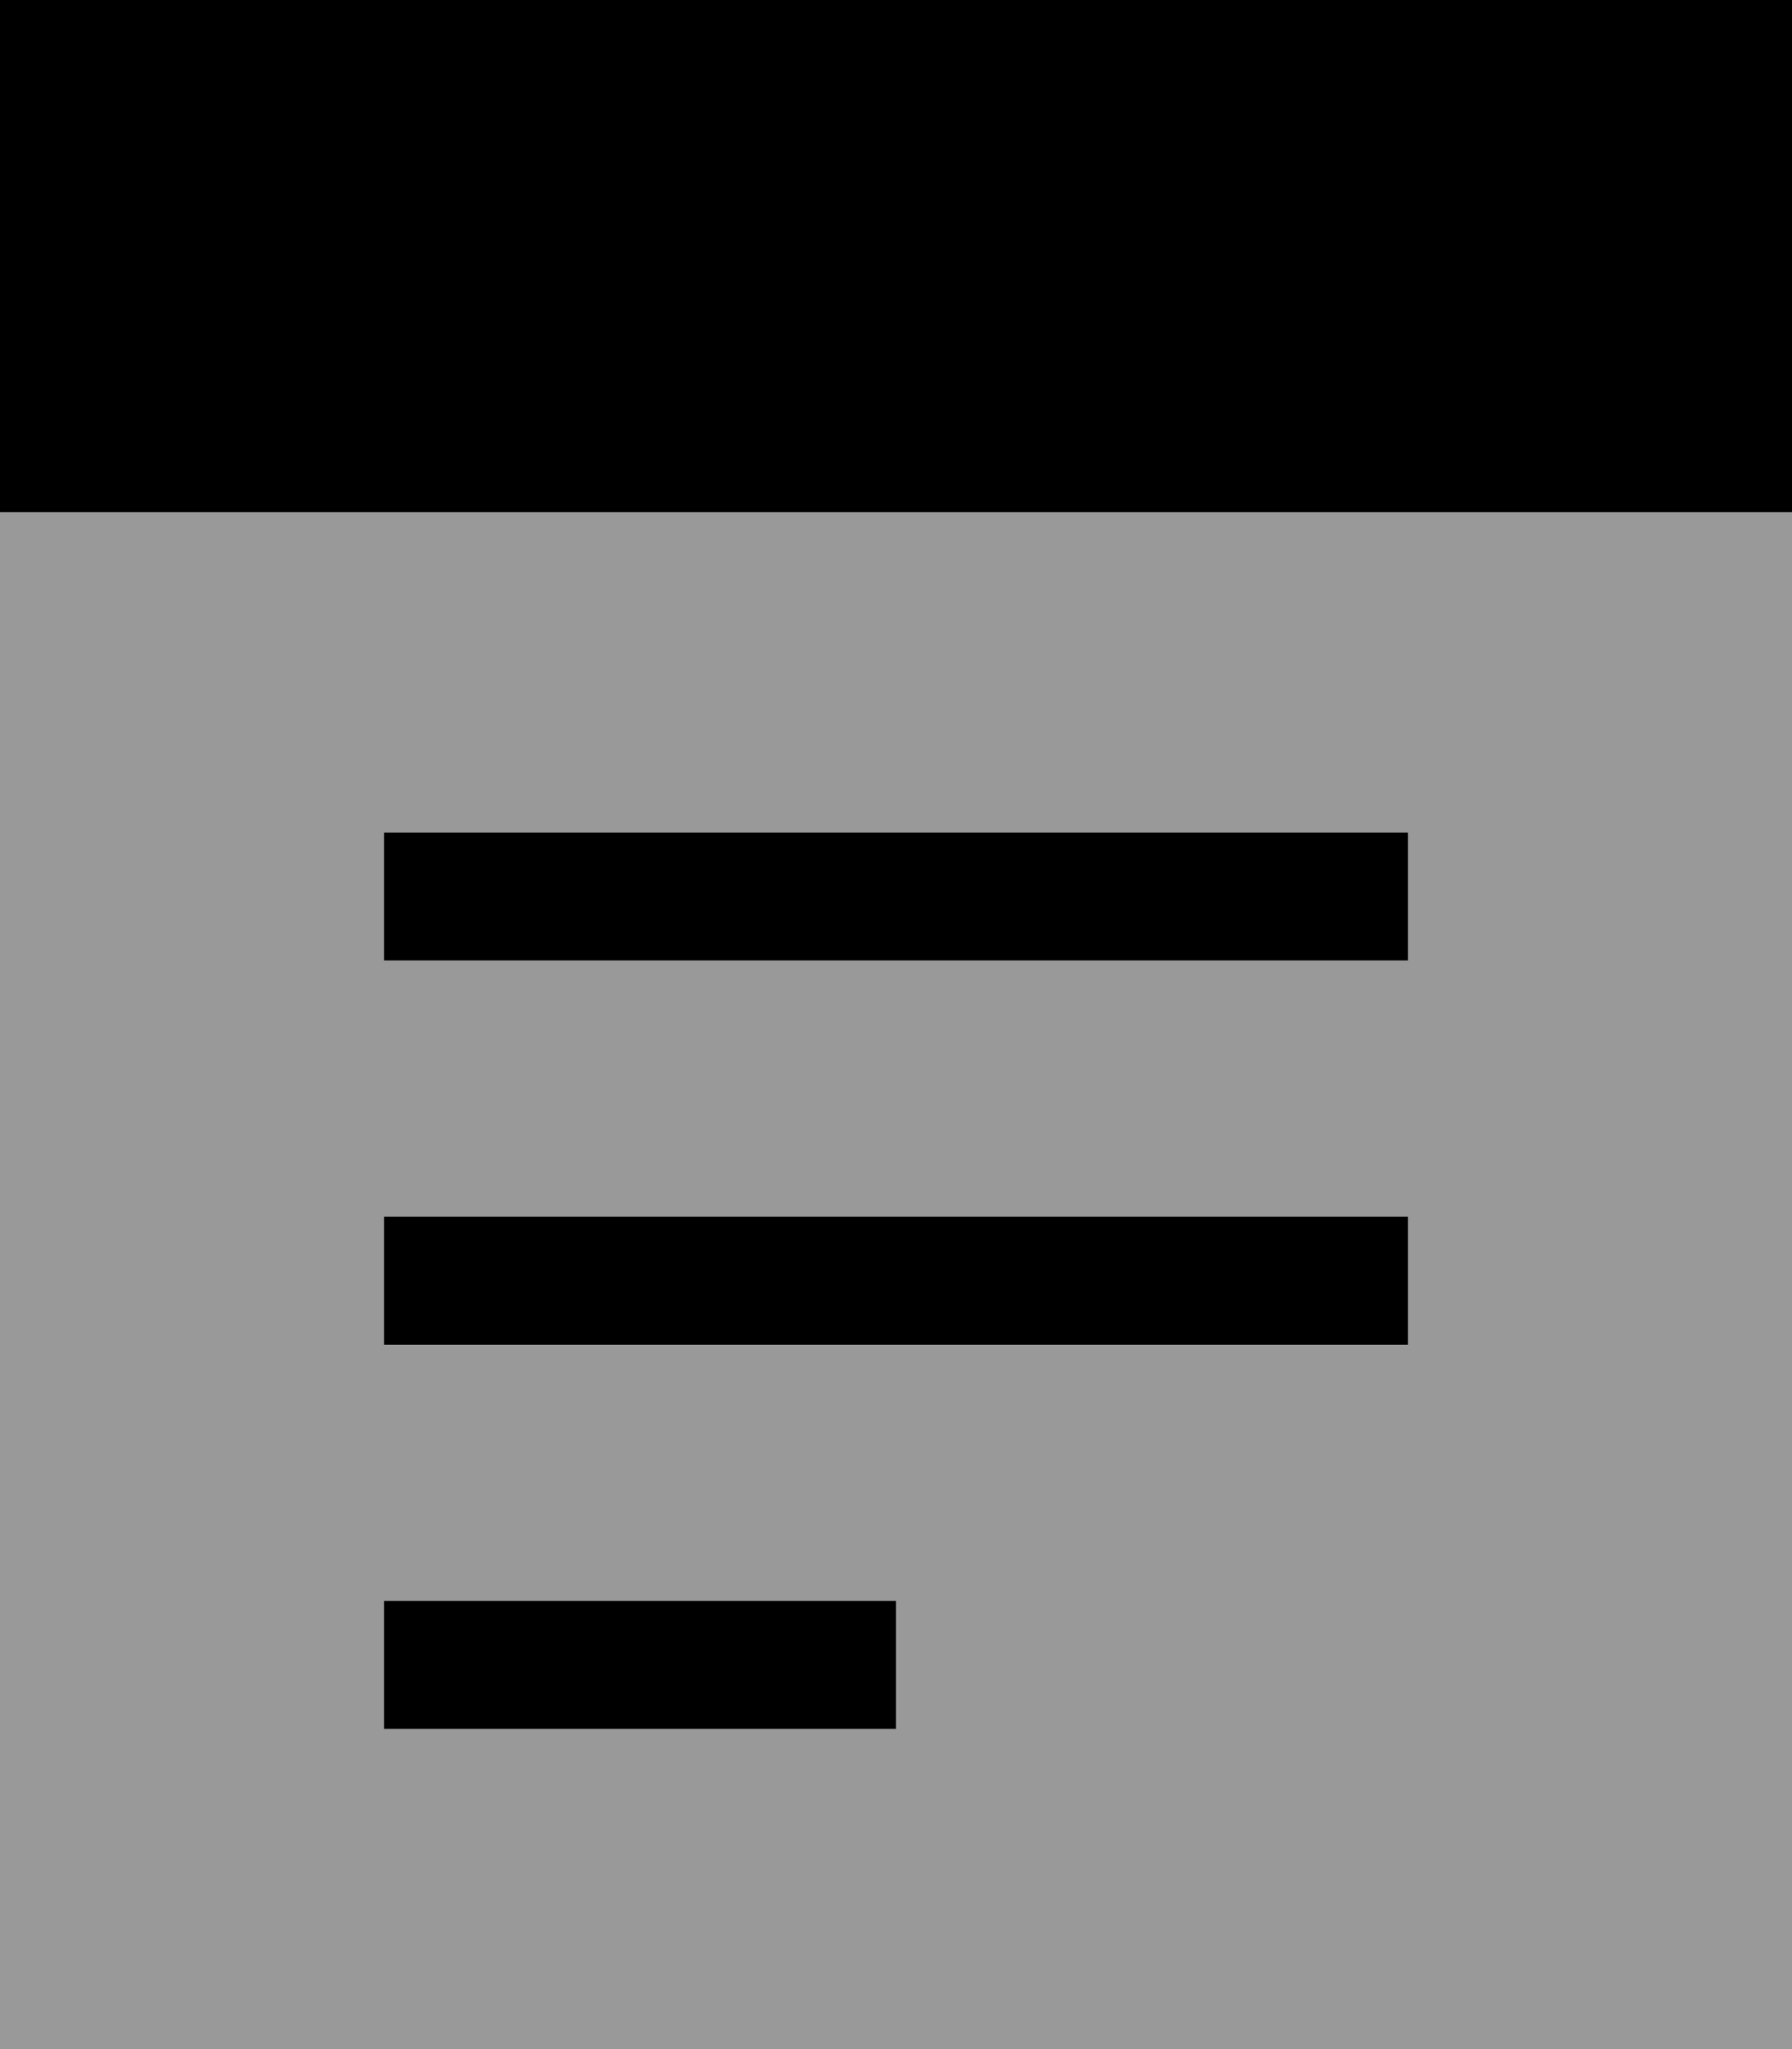
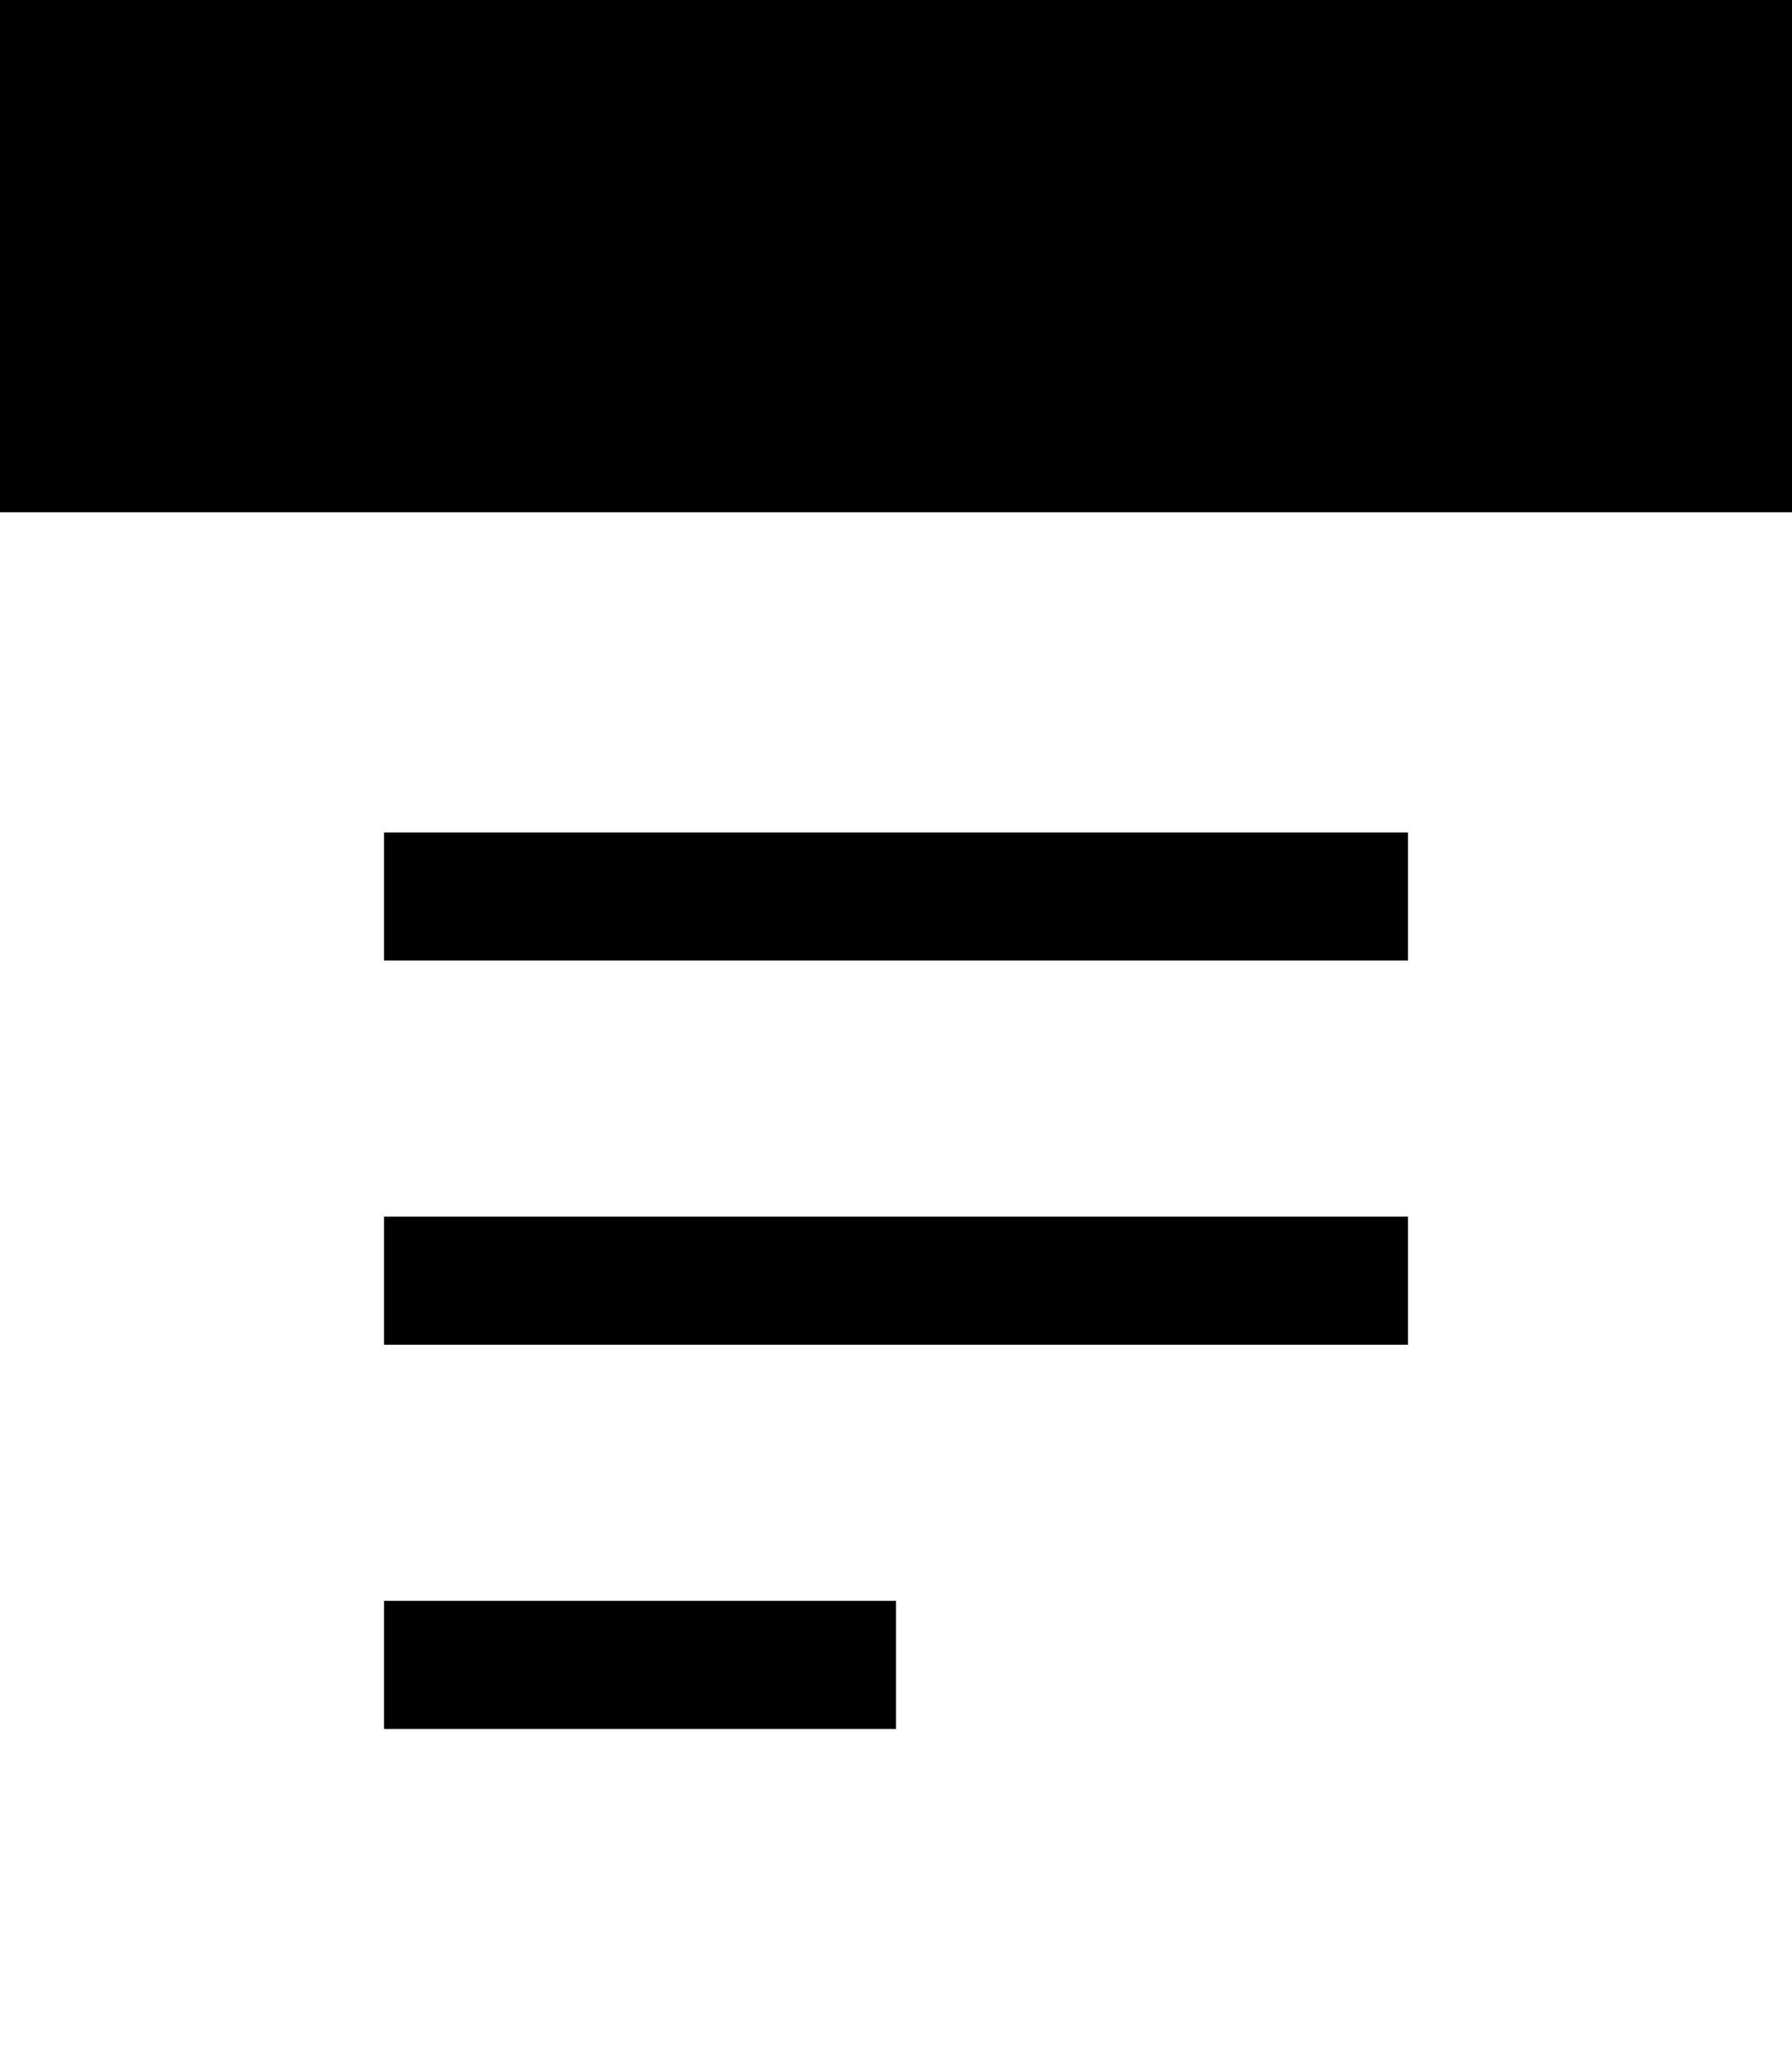
<svg xmlns="http://www.w3.org/2000/svg" viewBox="0 0 448 512">
-   <path class="fa-secondary" style="fill:inherit;opacity:.4;" d="M0 128l448 0 0 384L0 512 0 128zm96 80l0 32 16 0 224 0 16 0 0-32-16 0-224 0-16 0zm0 96l0 32 16 0 224 0 16 0 0-32-16 0-224 0-16 0zm0 96l0 32 16 0 96 0 16 0 0-32-16 0-96 0-16 0z" />
  <path class="fa-primary" style="fill:inherit;opacity:1;" d="M448 128L0 128 0 0 448 0l0 128zM112 208l224 0 16 0 0 32-16 0-224 0-16 0 0-32 16 0zm0 96l224 0 16 0 0 32-16 0-224 0-16 0 0-32 16 0zm0 96l96 0 16 0 0 32-16 0-96 0-16 0 0-32 16 0z" />
</svg>